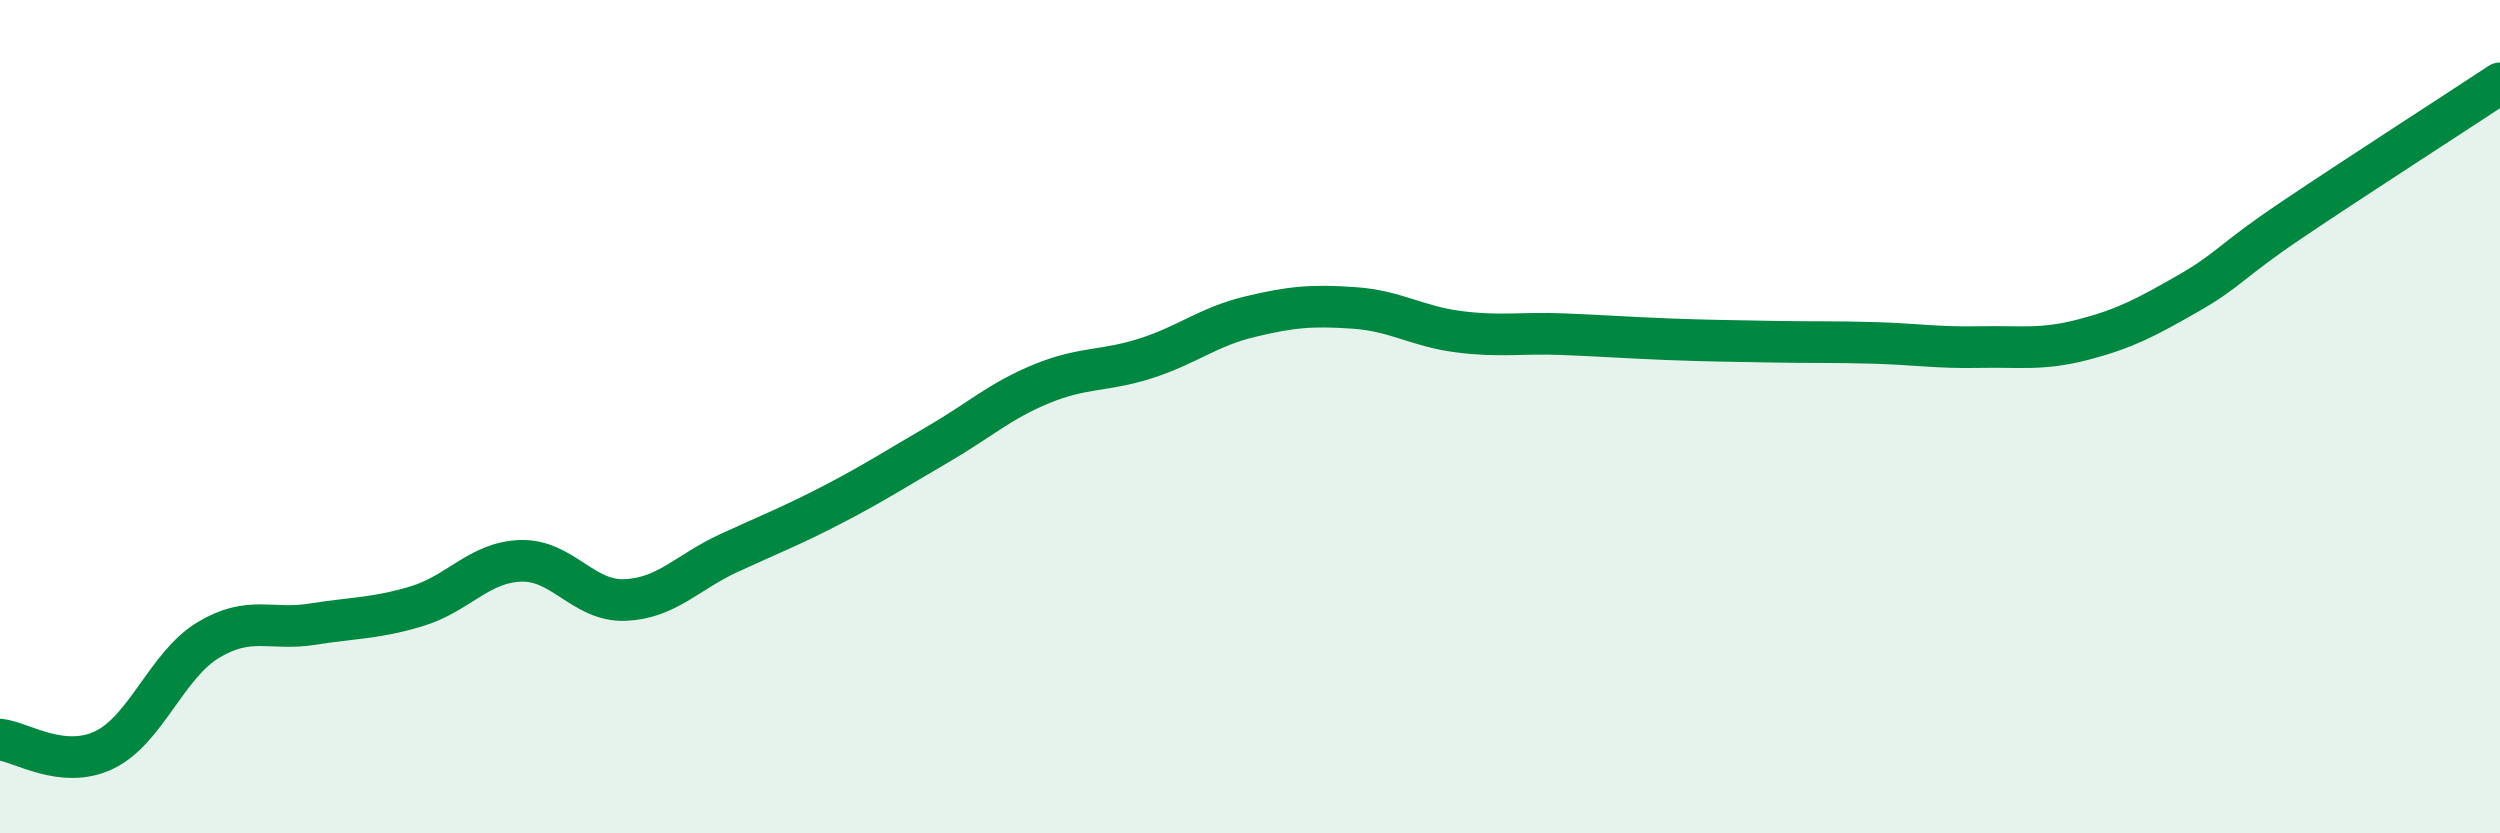
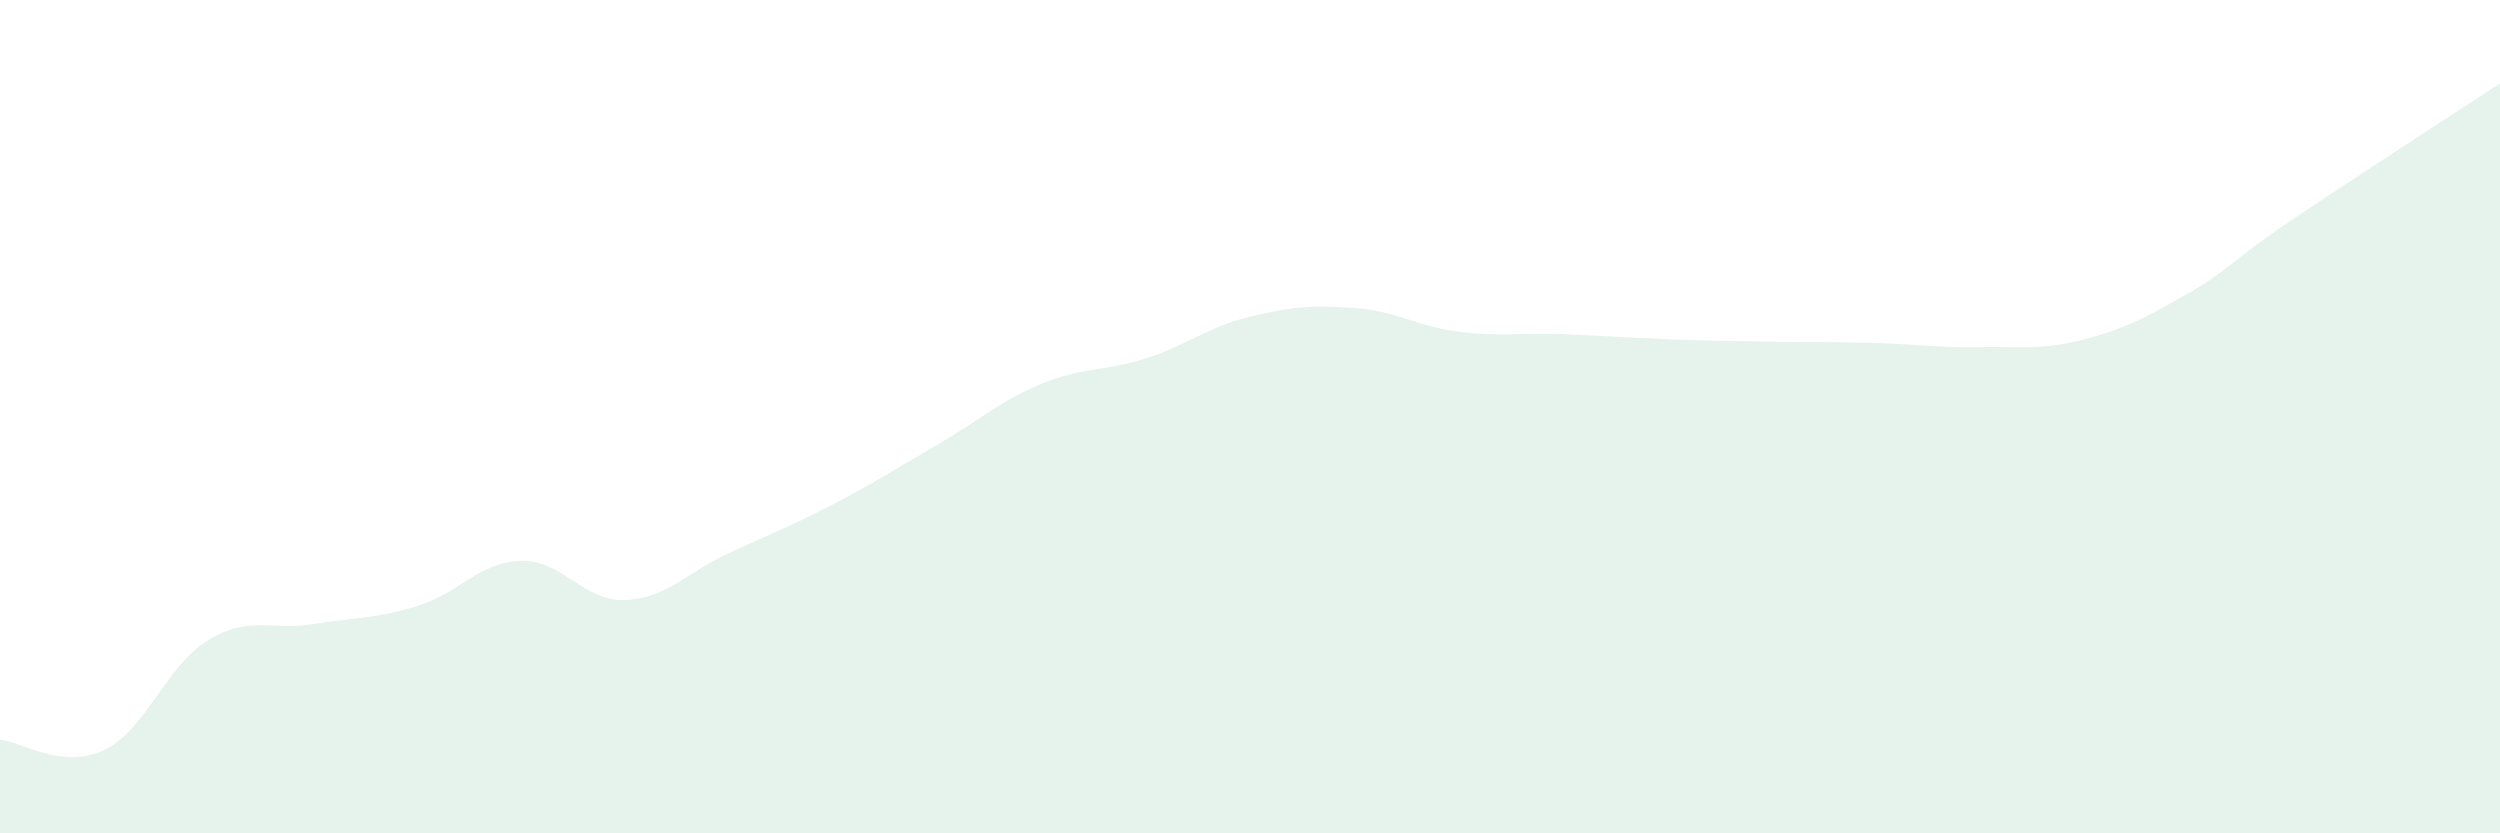
<svg xmlns="http://www.w3.org/2000/svg" width="60" height="20" viewBox="0 0 60 20">
  <path d="M 0,17.75 C 0.5,17.8 1.5,18.48 2.5,18 C 3.5,17.52 4,15.96 5,15.36 C 6,14.76 6.5,15.14 7.5,14.98 C 8.5,14.82 9,14.85 10,14.55 C 11,14.25 11.5,13.49 12.5,13.46 C 13.5,13.43 14,14.44 15,14.4 C 16,14.36 16.5,13.73 17.5,13.27 C 18.5,12.81 19,12.62 20,12.1 C 21,11.58 21.5,11.25 22.5,10.67 C 23.5,10.09 24,9.62 25,9.21 C 26,8.8 26.5,8.92 27.5,8.6 C 28.5,8.28 29,7.84 30,7.6 C 31,7.36 31.5,7.32 32.5,7.39 C 33.5,7.46 34,7.83 35,7.96 C 36,8.09 36.5,7.98 37.5,8.02 C 38.5,8.06 39,8.1 40,8.14 C 41,8.18 41.5,8.18 42.5,8.2 C 43.5,8.22 44,8.2 45,8.23 C 46,8.26 46.5,8.35 47.5,8.33 C 48.5,8.31 49,8.41 50,8.15 C 51,7.89 51.5,7.62 52.5,7.05 C 53.5,6.48 53.5,6.29 55,5.28 C 56.5,4.27 59,2.66 60,2L60 20L0 20Z" fill="#008740" opacity="0.1" stroke-linecap="round" stroke-linejoin="round" />
-   <path d="M 0,17.75 C 0.5,17.8 1.5,18.48 2.5,18 C 3.5,17.52 4,15.96 5,15.36 C 6,14.76 6.5,15.14 7.5,14.98 C 8.5,14.82 9,14.85 10,14.55 C 11,14.25 11.5,13.49 12.5,13.46 C 13.5,13.43 14,14.44 15,14.4 C 16,14.36 16.5,13.73 17.5,13.27 C 18.5,12.81 19,12.62 20,12.1 C 21,11.58 21.5,11.25 22.5,10.67 C 23.5,10.09 24,9.62 25,9.21 C 26,8.8 26.5,8.92 27.5,8.6 C 28.5,8.28 29,7.84 30,7.6 C 31,7.36 31.5,7.32 32.5,7.39 C 33.5,7.46 34,7.83 35,7.96 C 36,8.09 36.5,7.98 37.5,8.02 C 38.5,8.06 39,8.1 40,8.14 C 41,8.18 41.5,8.18 42.5,8.2 C 43.5,8.22 44,8.2 45,8.23 C 46,8.26 46.5,8.35 47.5,8.33 C 48.5,8.31 49,8.41 50,8.15 C 51,7.89 51.5,7.62 52.5,7.05 C 53.5,6.48 53.5,6.29 55,5.28 C 56.5,4.27 59,2.66 60,2" stroke="#008740" stroke-width="1" fill="none" stroke-linecap="round" stroke-linejoin="round" />
</svg>